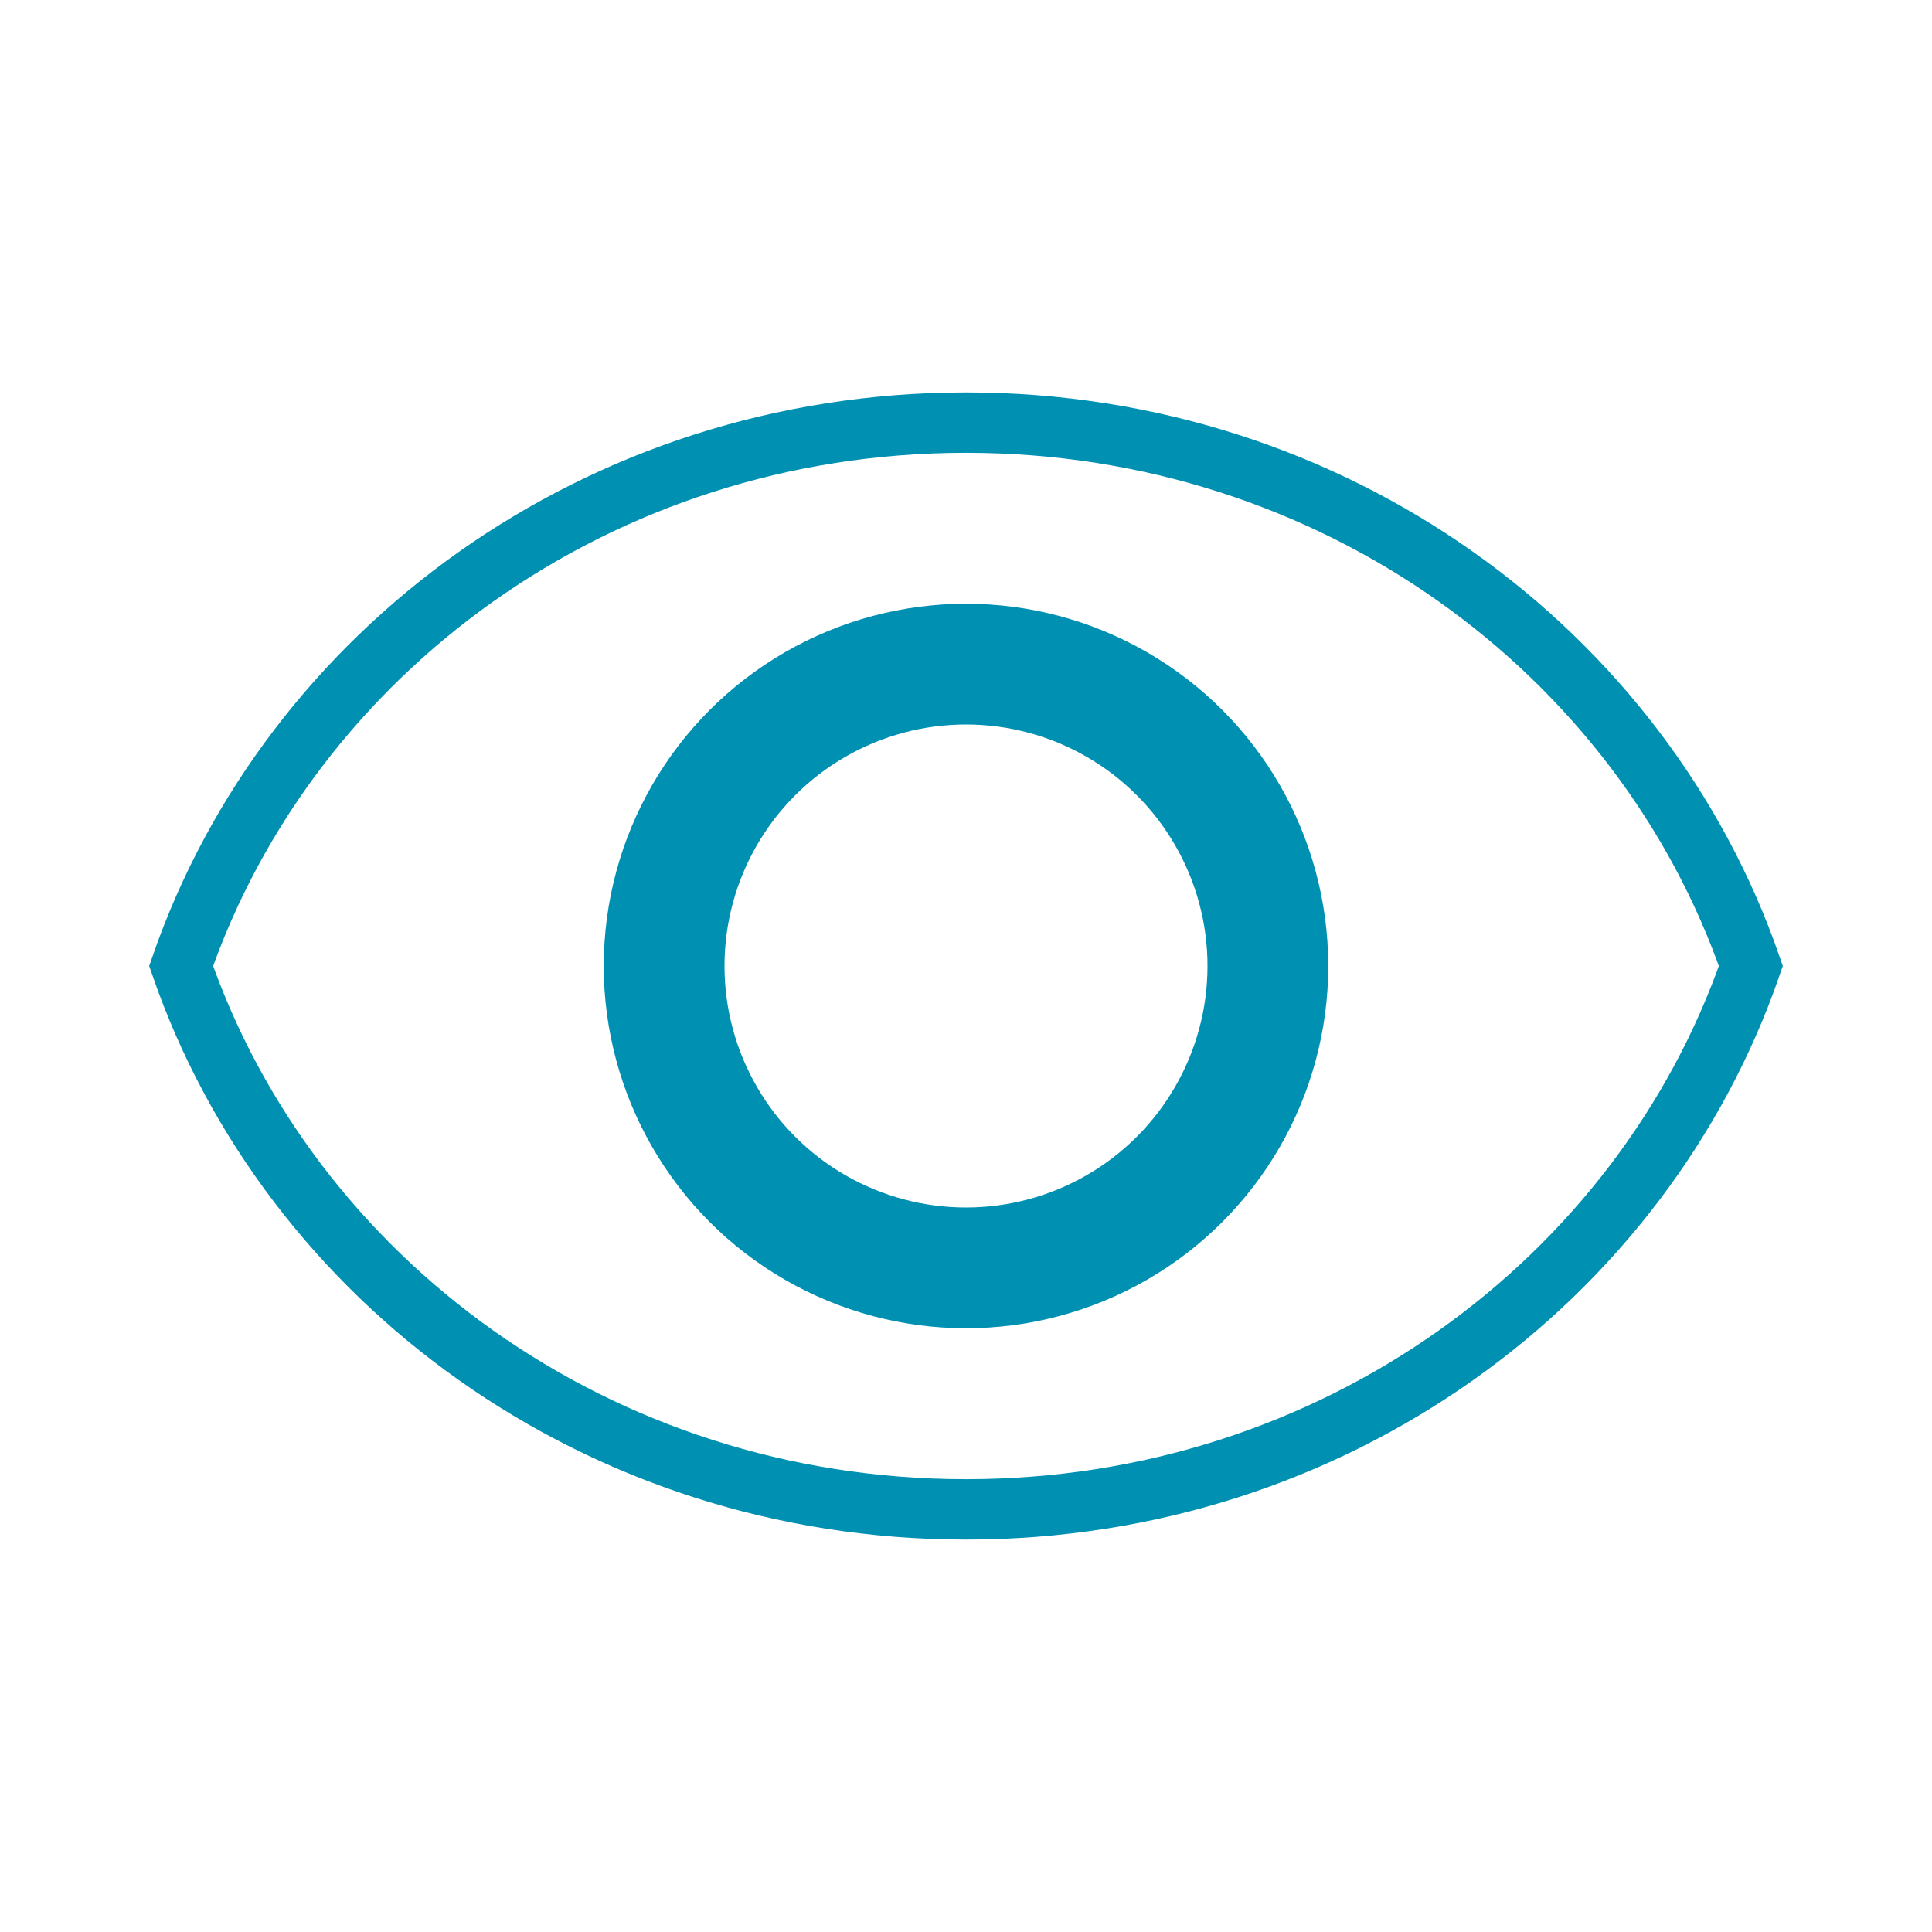
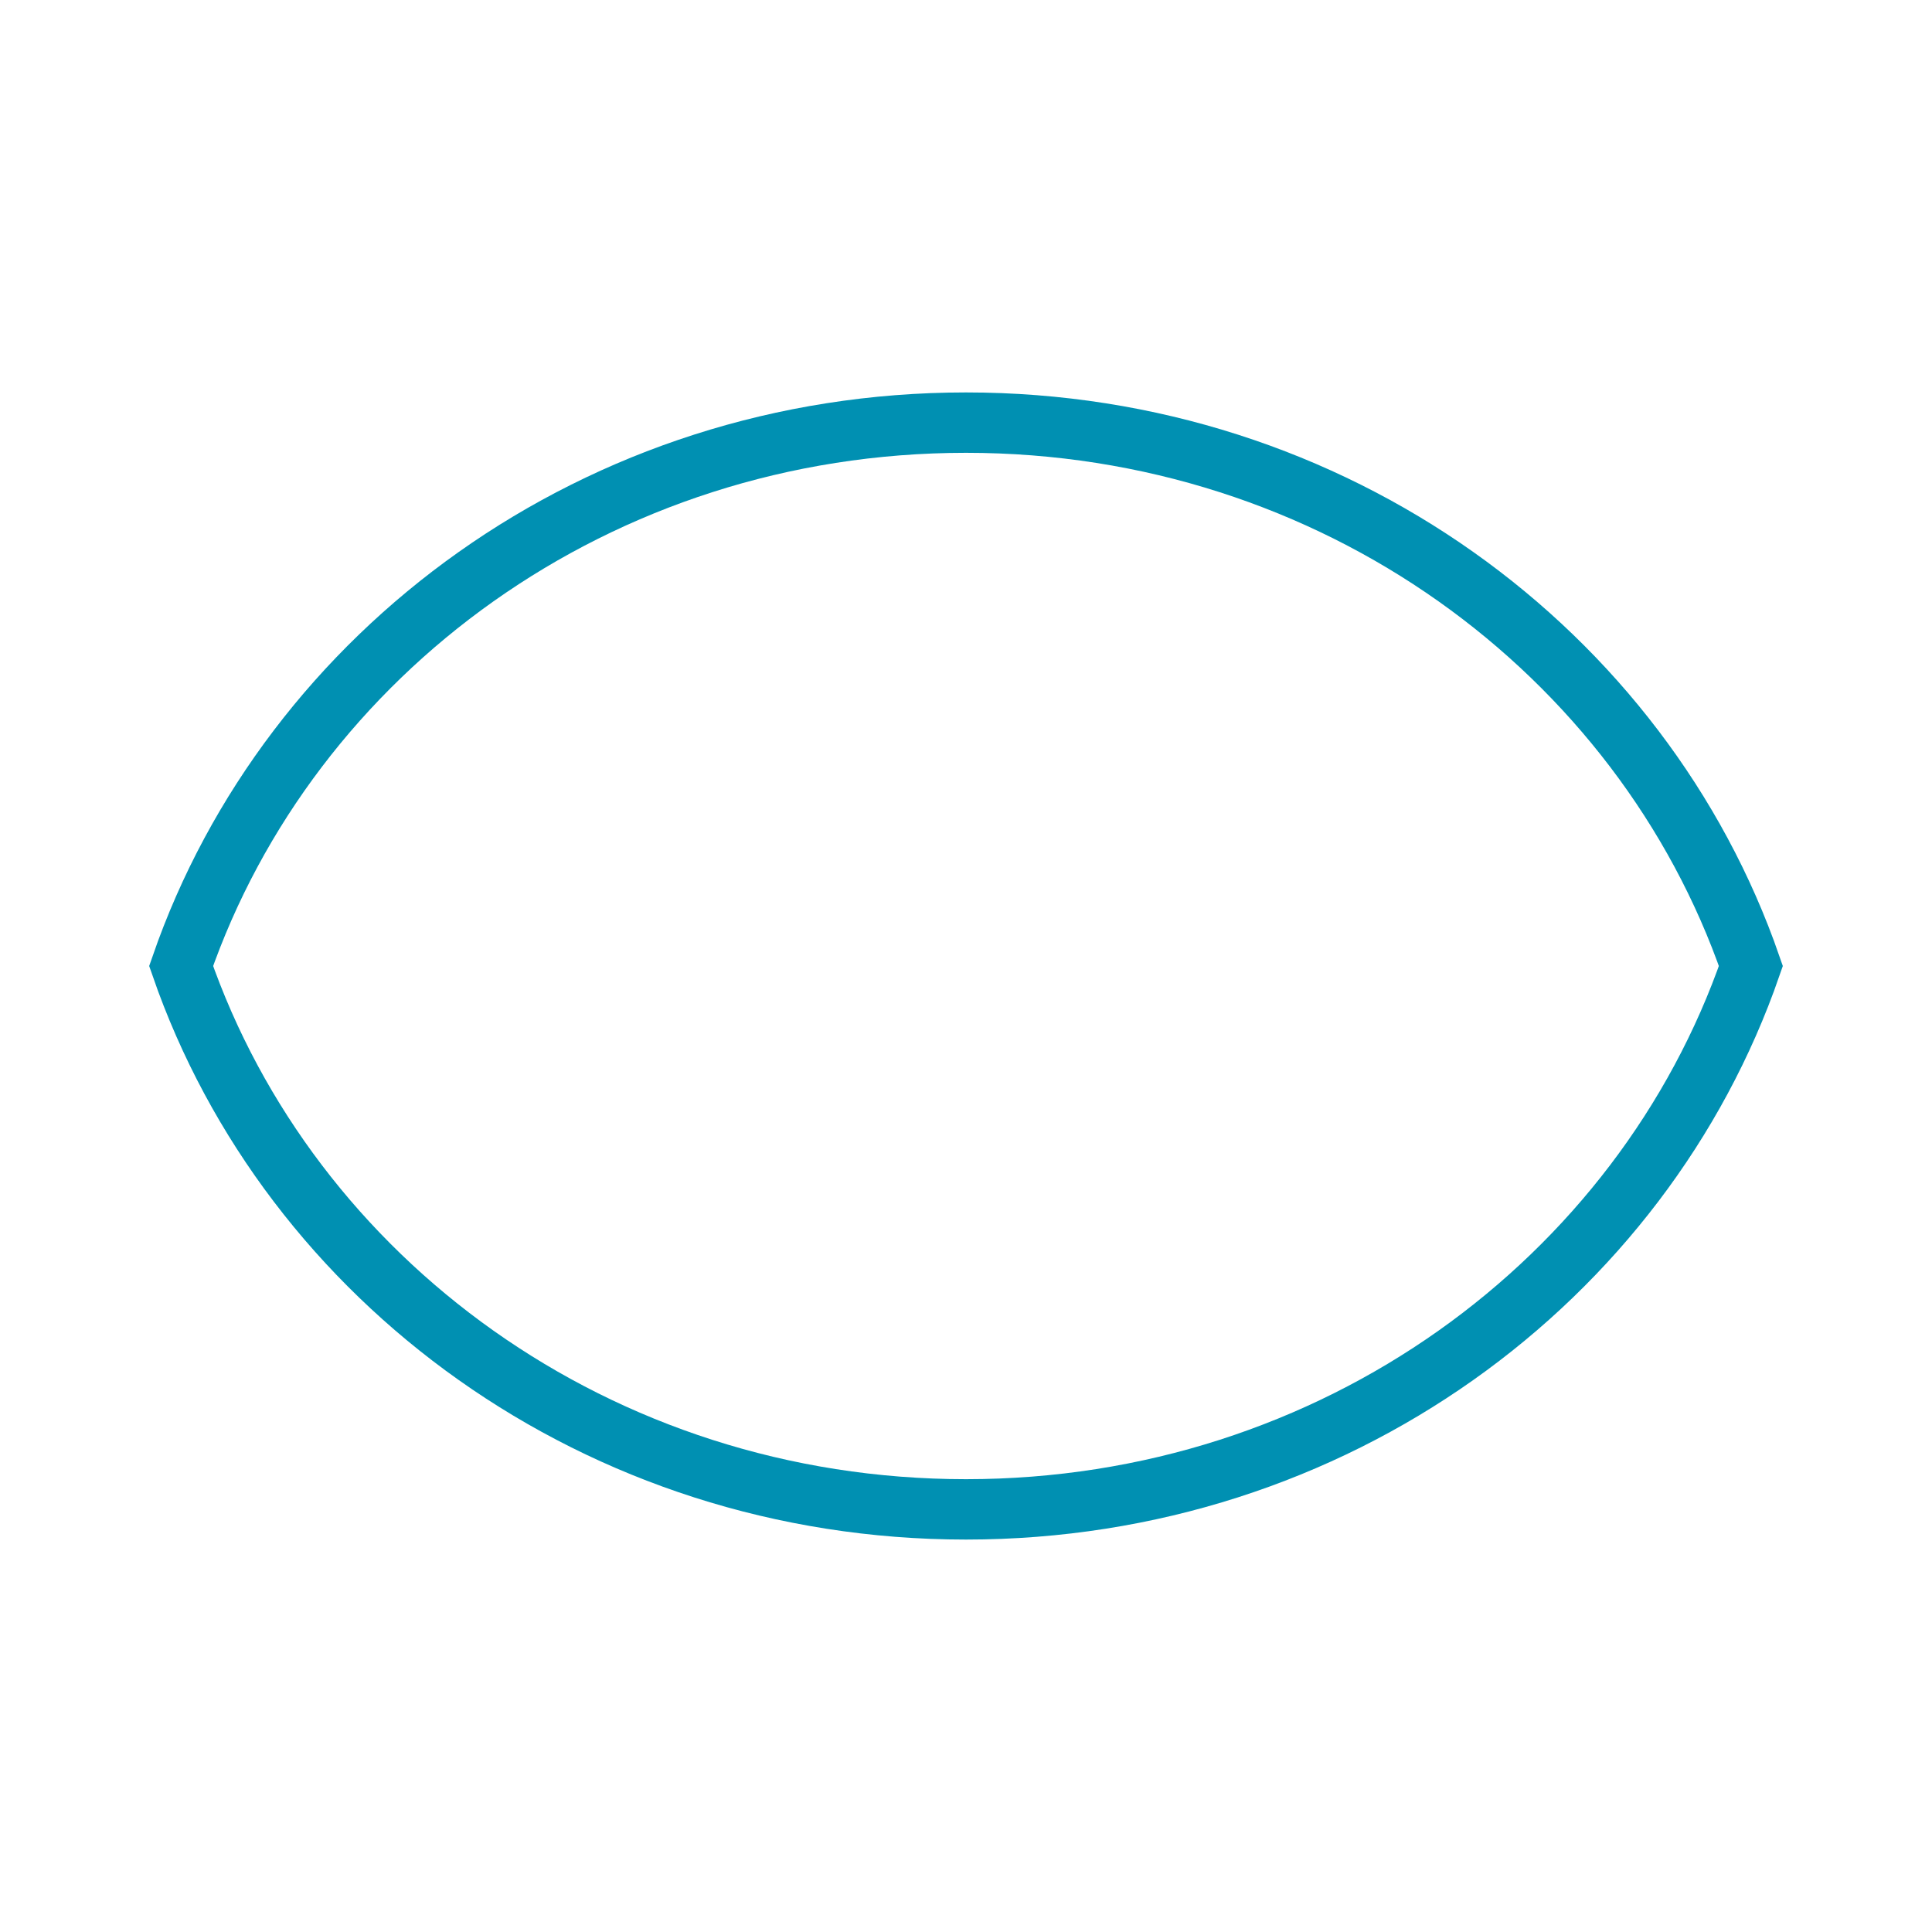
<svg xmlns="http://www.w3.org/2000/svg" id="Editable-line" version="1.1" viewBox="0 0 32 32">
  <defs>
    <style>
      .cls-1 {
        stroke-miterlimit: 10;
      }

      .cls-1, .cls-2 {
        fill: none;
        stroke: #0090b2;
      }

      .cls-2 {
        stroke-linecap: round;
        stroke-linejoin: round;
        stroke-width: 2px;
      }
    </style>
  </defs>
-   <path class="cls-1" d="M16,7c-6.1,0-11.2,3.8-13,9,1.8,5.2,6.9,9,13,9s11.2-3.8,13-9c-1.8-5.2-6.9-9-13-9Z" />
-   <circle class="cls-2" cx="16" cy="16" r="5" />
+   <path class="cls-1" d="M16,7c-6.1,0-11.2,3.8-13,9,1.8,5.2,6.9,9,13,9s11.2-3.8,13-9c-1.8-5.2-6.9-9-13-9" />
</svg>